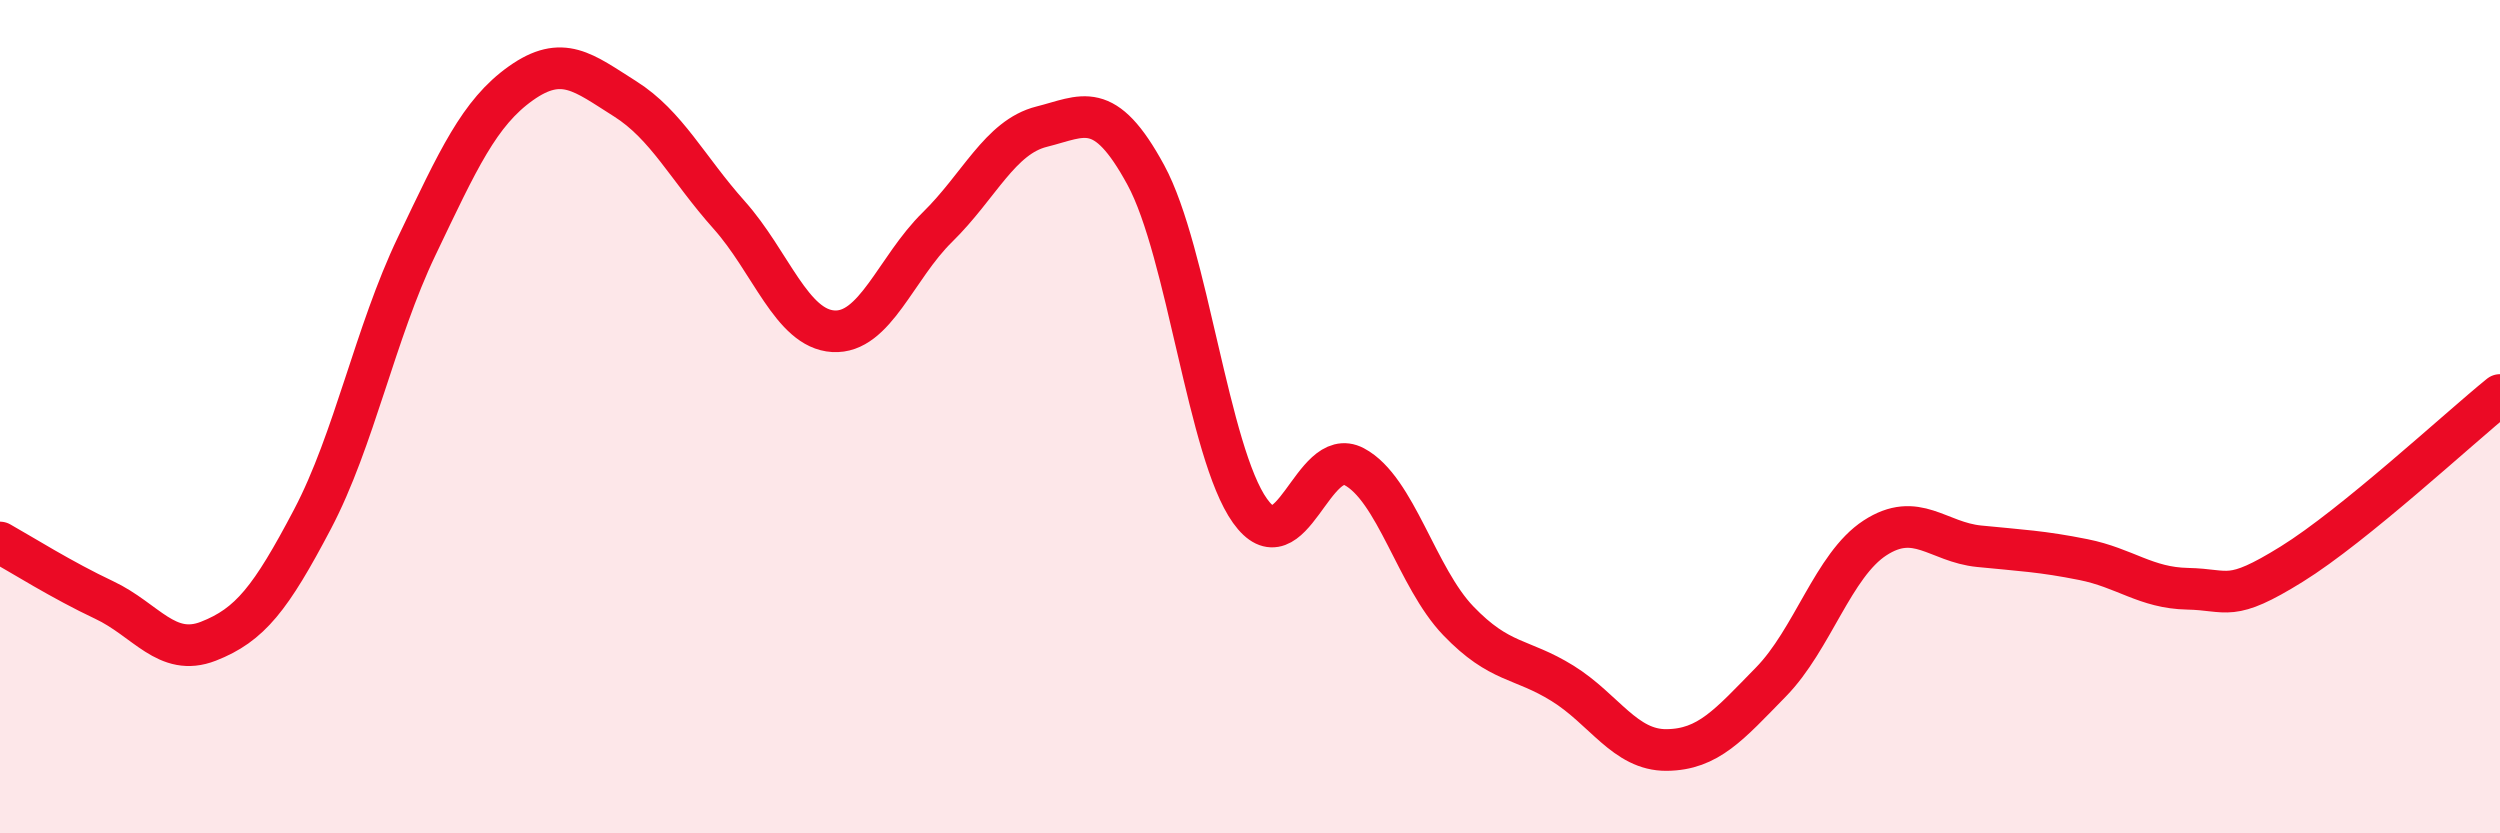
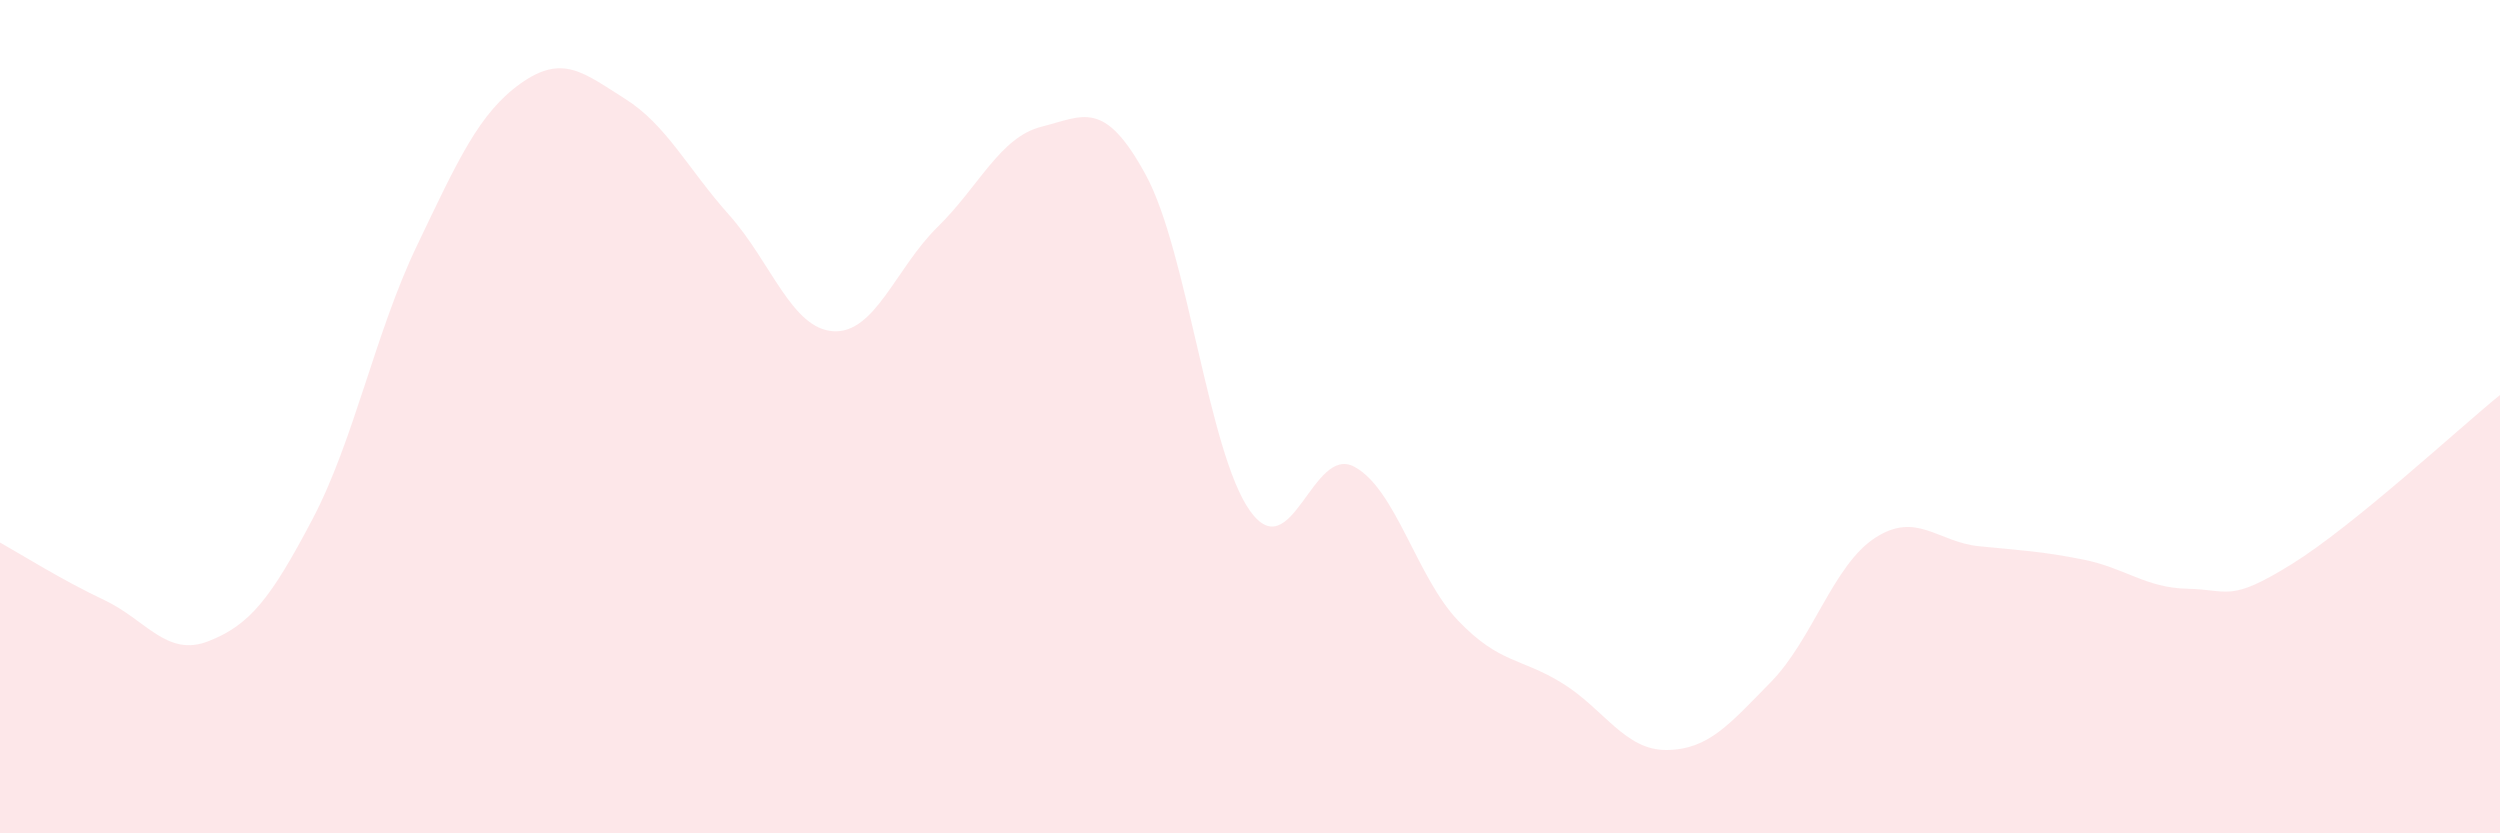
<svg xmlns="http://www.w3.org/2000/svg" width="60" height="20" viewBox="0 0 60 20">
  <path d="M 0,13.02 C 0.5,13.3 1.5,13.93 2.5,14.4 C 3.5,14.87 4,15.78 5,15.39 C 6,15 6.5,14.36 7.5,12.46 C 8.5,10.56 9,8 10,5.91 C 11,3.82 11.5,2.71 12.5,2 C 13.5,1.29 14,1.74 15,2.37 C 16,3 16.5,4.04 17.5,5.16 C 18.5,6.28 19,7.89 20,7.95 C 21,8.01 21.5,6.43 22.5,5.45 C 23.5,4.47 24,3.29 25,3.04 C 26,2.79 26.5,2.36 27.5,4.2 C 28.5,6.04 29,10.86 30,12.26 C 31,13.66 31.5,10.67 32.5,11.2 C 33.5,11.73 34,13.86 35,14.9 C 36,15.94 36.5,15.78 37.5,16.4 C 38.5,17.02 39,18.01 40,18 C 41,17.99 41.5,17.39 42.5,16.37 C 43.5,15.35 44,13.56 45,12.91 C 46,12.26 46.5,13.01 47.5,13.11 C 48.5,13.21 49,13.23 50,13.43 C 51,13.63 51.5,14.11 52.5,14.13 C 53.5,14.15 53.5,14.47 55,13.54 C 56.5,12.61 59,10.29 60,9.48L60 20L0 20Z" fill="#EB0A25" opacity="0.1" stroke-linecap="round" stroke-linejoin="round" />
-   <path d="M 0,13.02 C 0.5,13.3 1.5,13.93 2.5,14.4 C 3.5,14.87 4,15.78 5,15.39 C 6,15 6.5,14.36 7.5,12.46 C 8.5,10.56 9,8 10,5.91 C 11,3.82 11.5,2.71 12.5,2 C 13.5,1.29 14,1.74 15,2.37 C 16,3 16.5,4.04 17.5,5.16 C 18.5,6.28 19,7.89 20,7.95 C 21,8.01 21.5,6.43 22.5,5.45 C 23.5,4.47 24,3.29 25,3.04 C 26,2.79 26.5,2.36 27.5,4.2 C 28.5,6.04 29,10.86 30,12.26 C 31,13.66 31.5,10.67 32.5,11.2 C 33.5,11.73 34,13.86 35,14.9 C 36,15.94 36.5,15.78 37.5,16.4 C 38.5,17.02 39,18.01 40,18 C 41,17.99 41.5,17.39 42.5,16.37 C 43.5,15.35 44,13.56 45,12.91 C 46,12.26 46.5,13.01 47.5,13.11 C 48.5,13.21 49,13.23 50,13.43 C 51,13.63 51.5,14.11 52.5,14.13 C 53.5,14.15 53.5,14.47 55,13.54 C 56.5,12.61 59,10.29 60,9.48" stroke="#EB0A25" stroke-width="1" fill="none" stroke-linecap="round" stroke-linejoin="round" />
</svg>